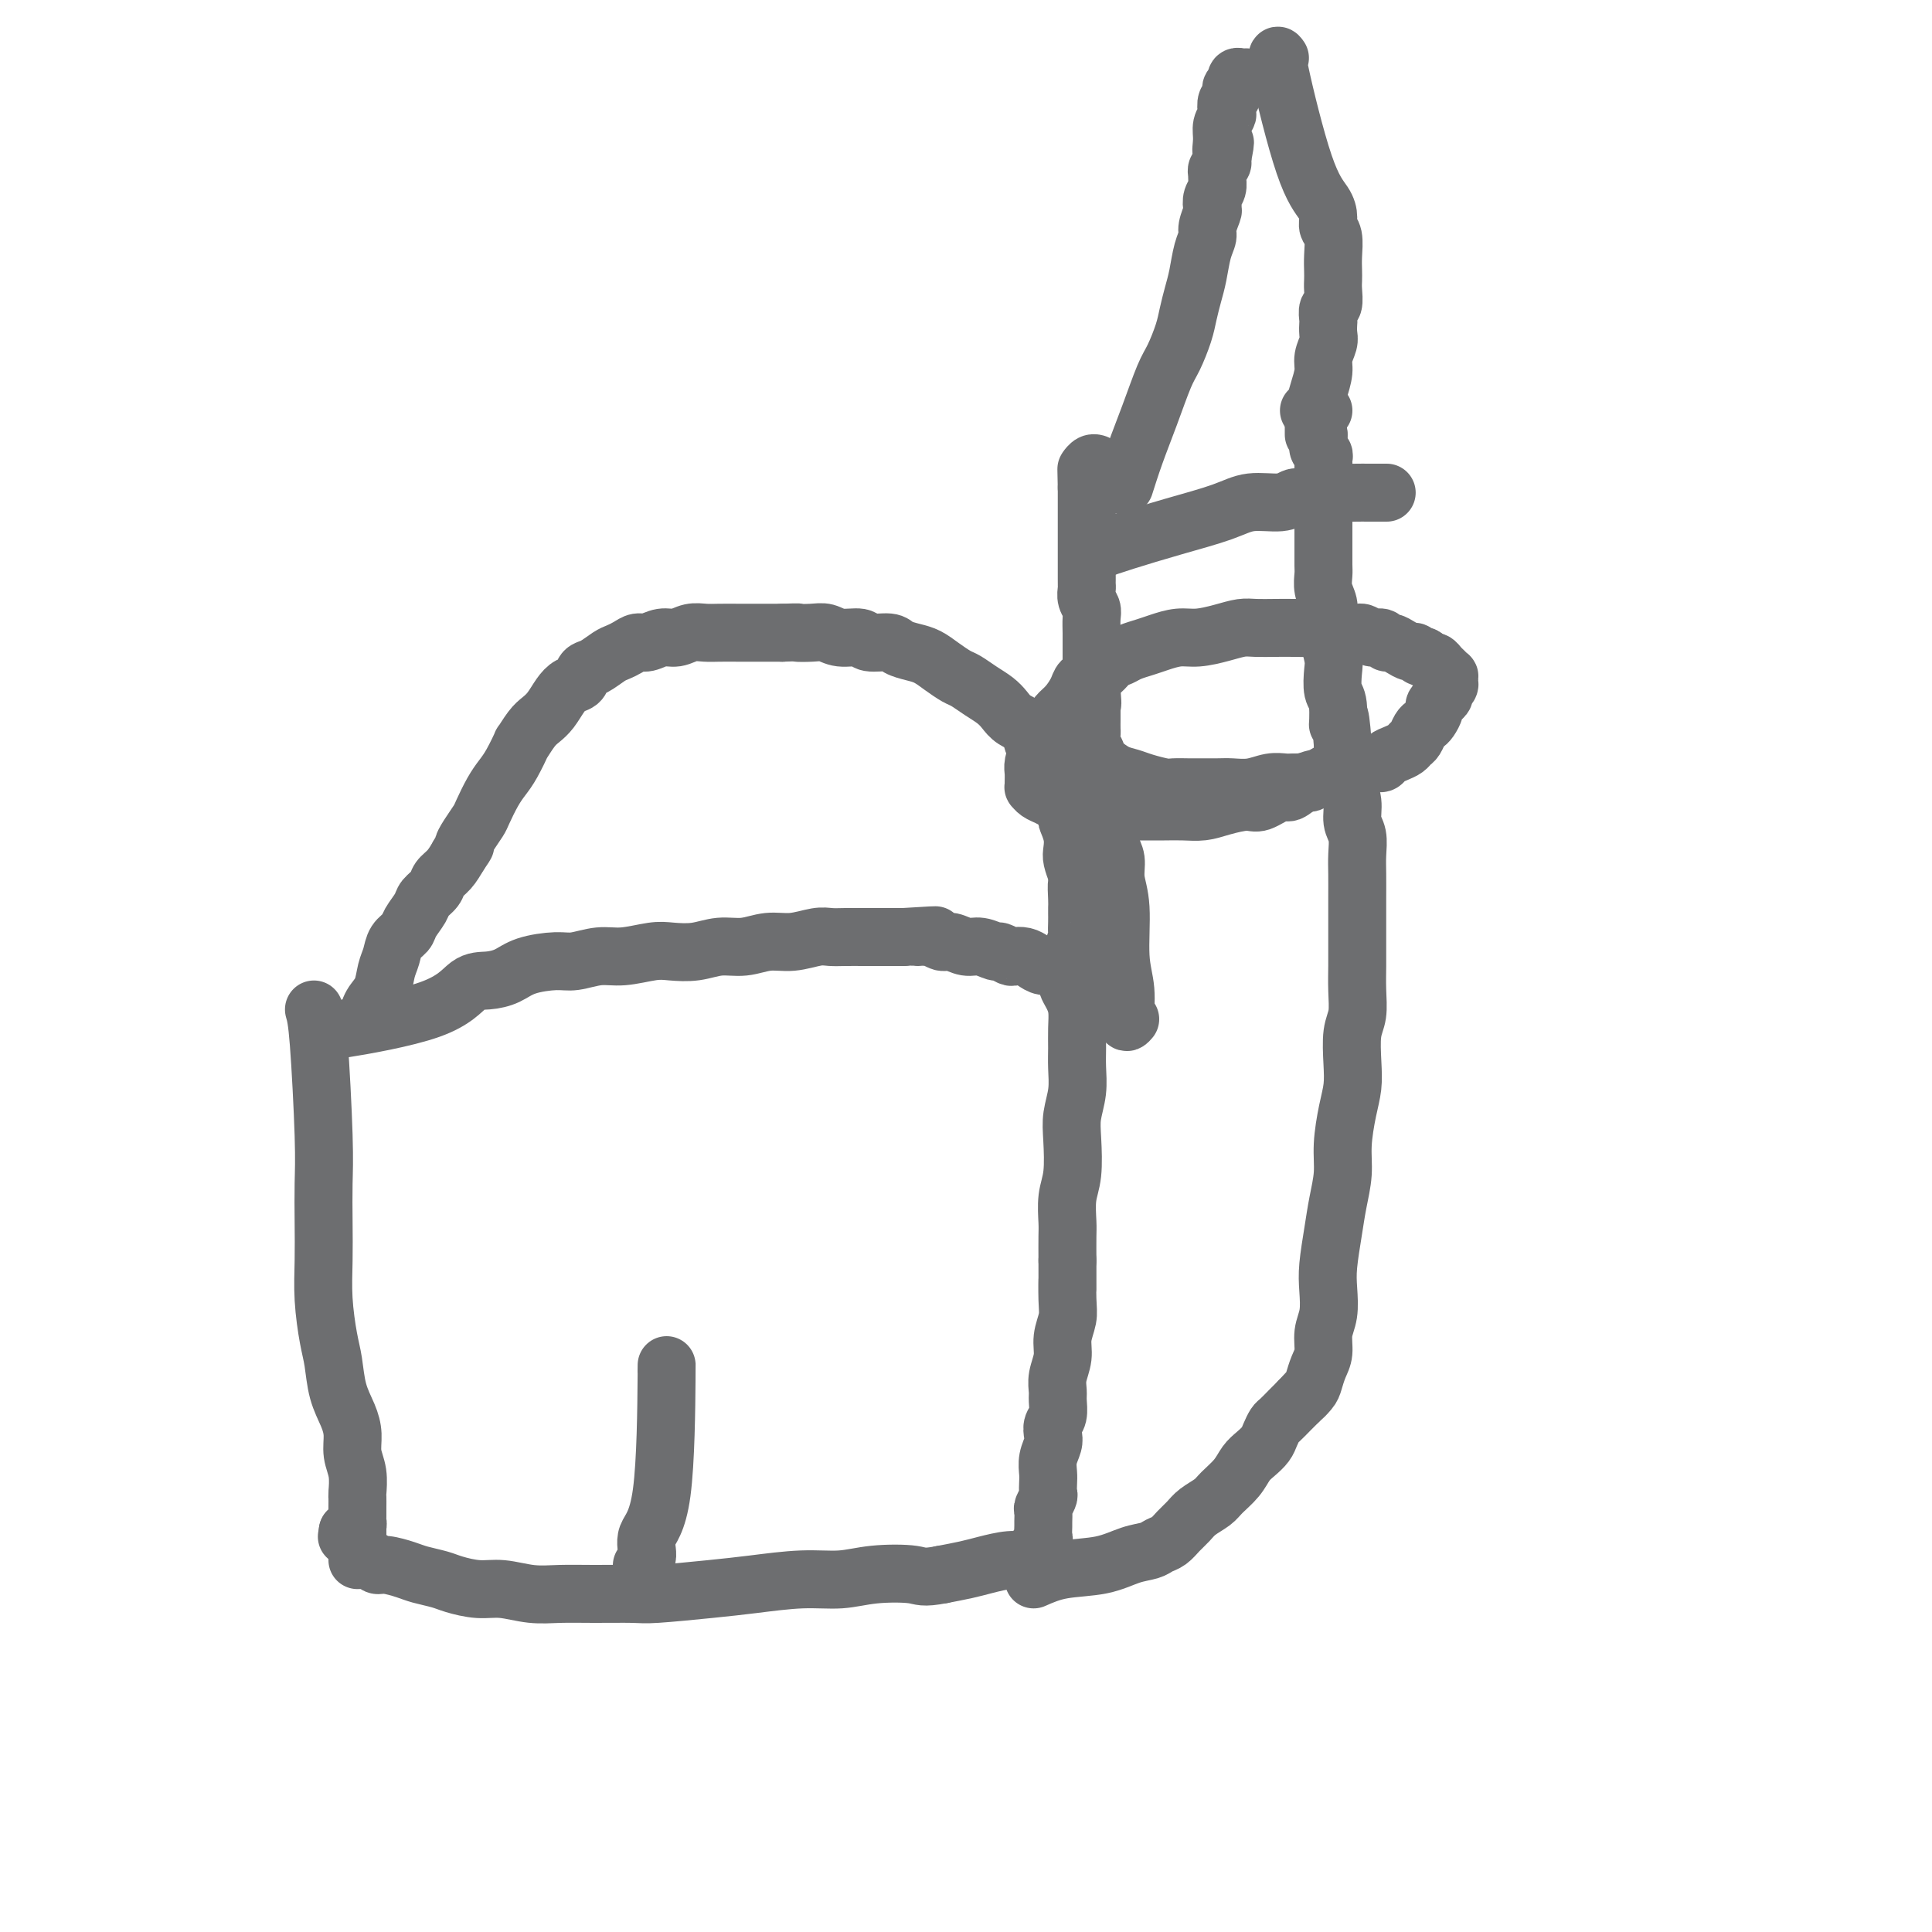
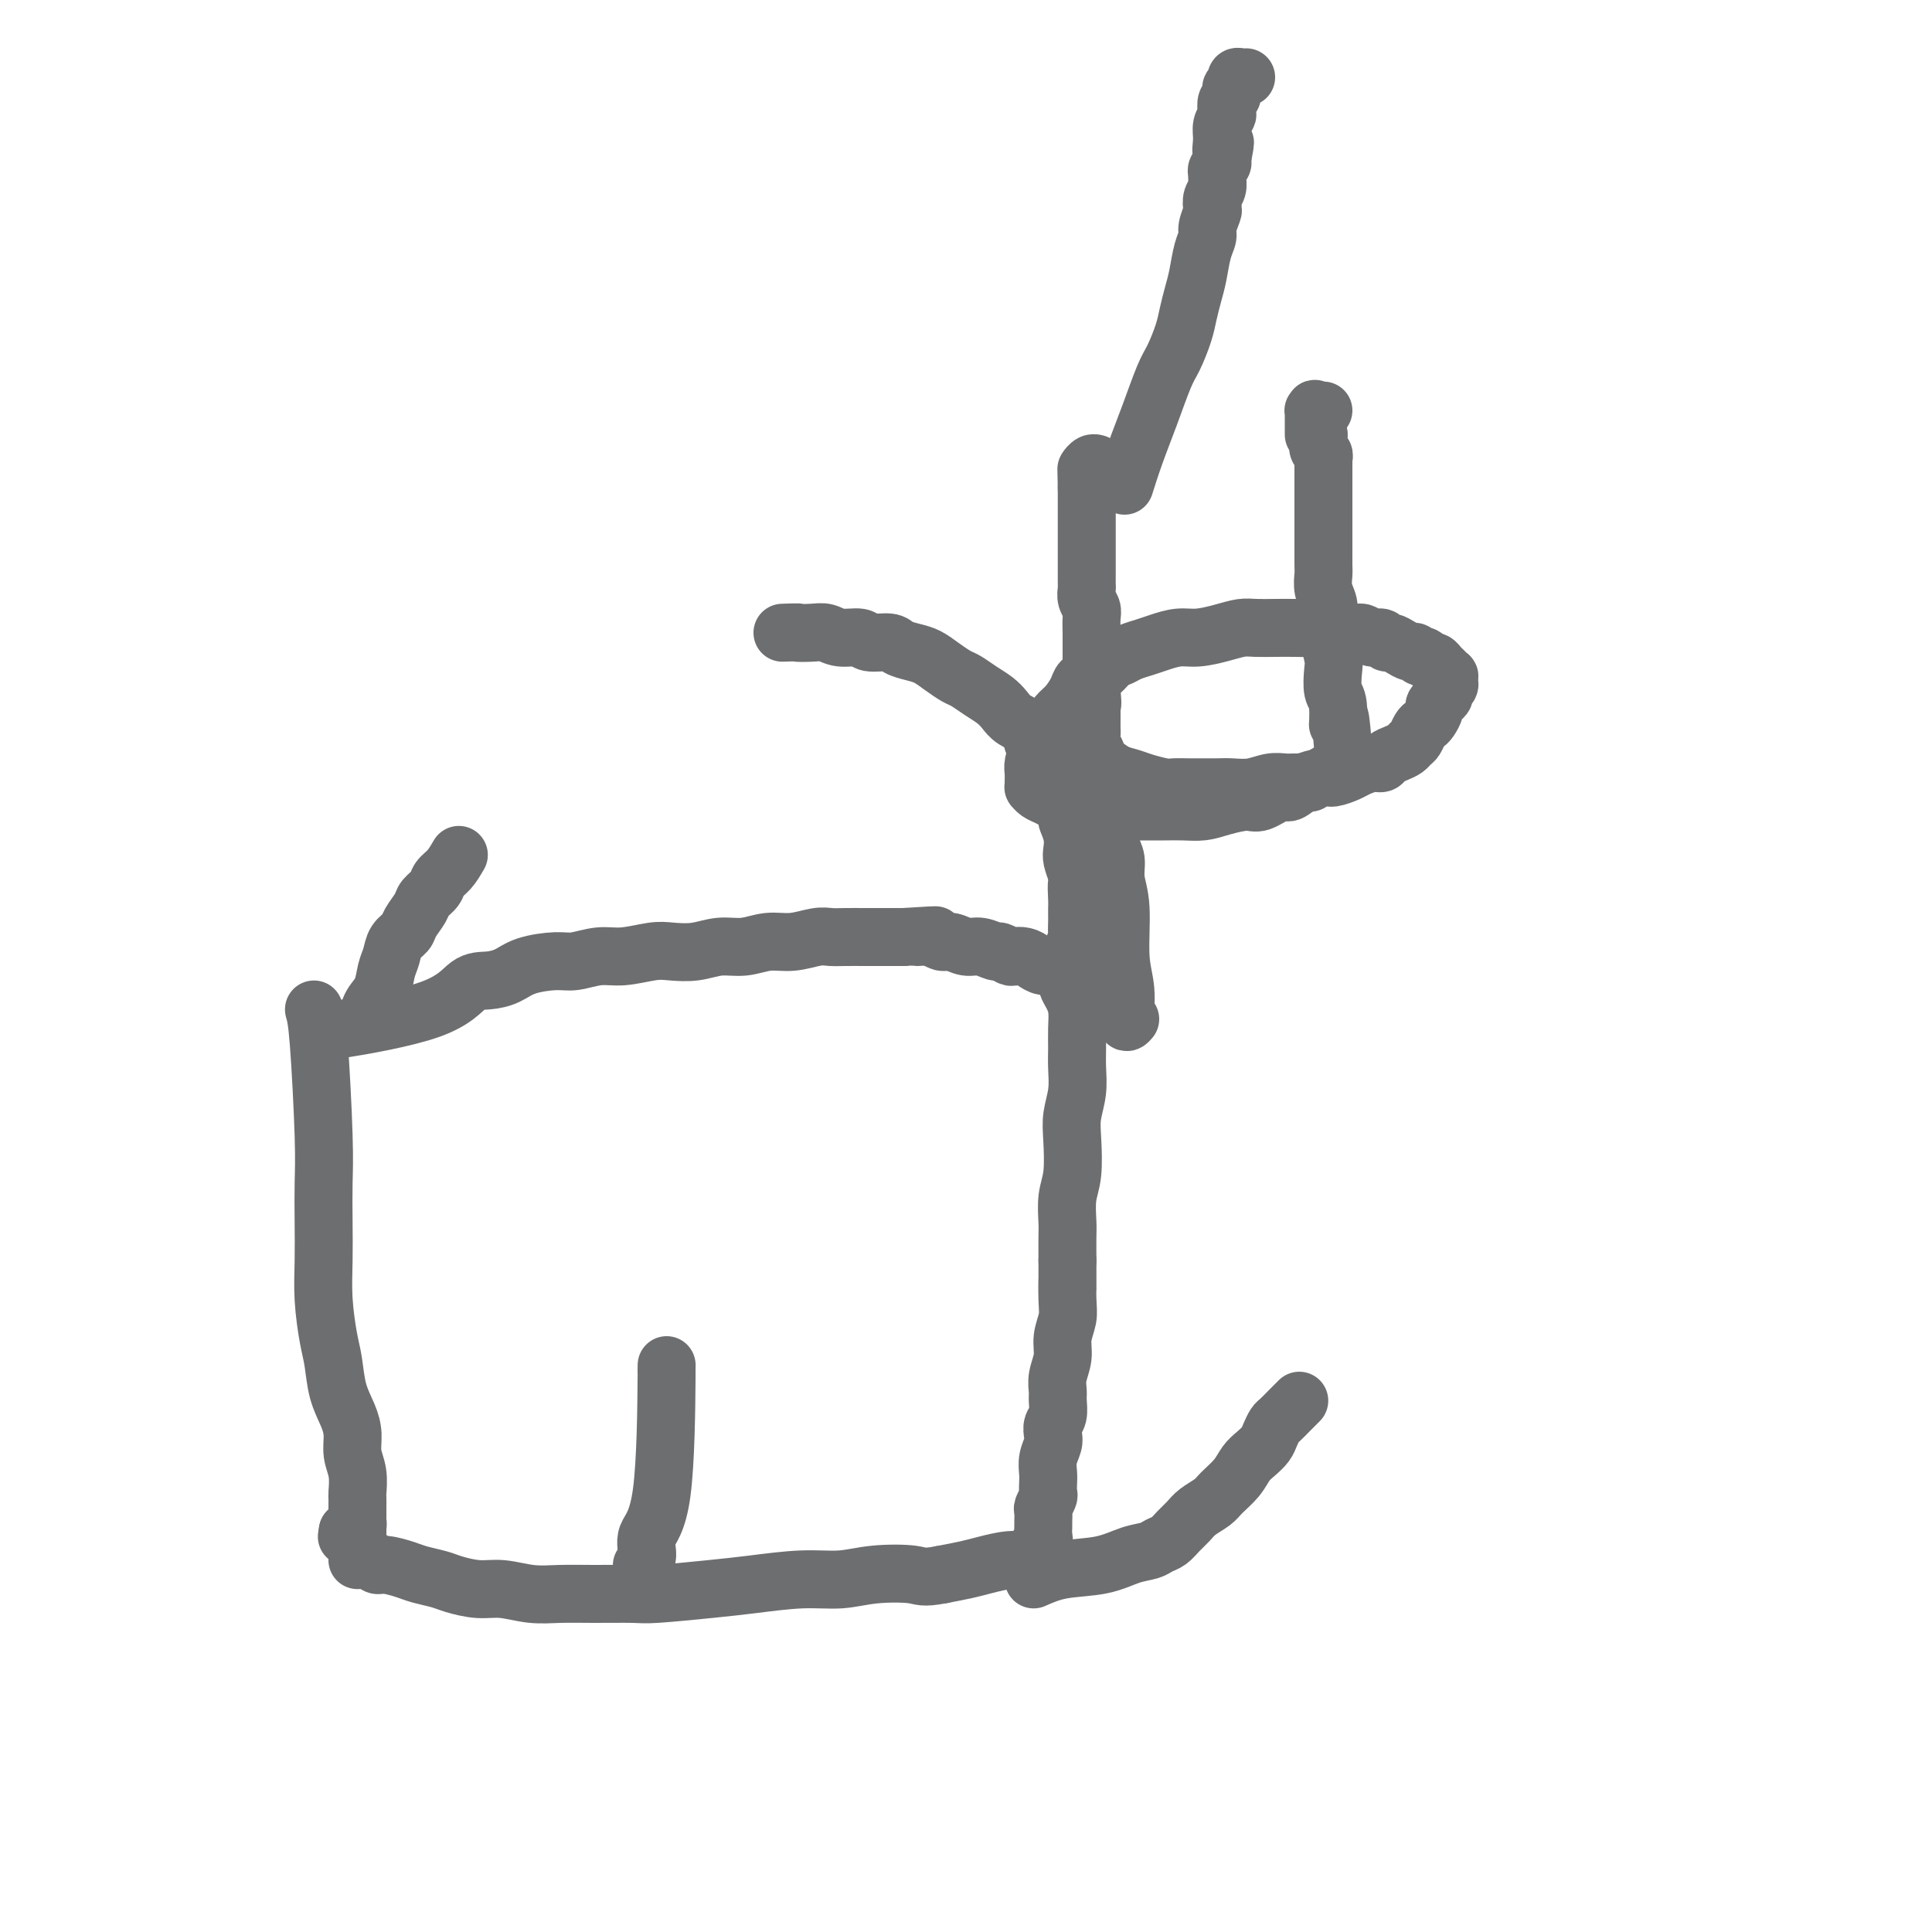
<svg xmlns="http://www.w3.org/2000/svg" viewBox="0 0 400 400" version="1.1">
  <g fill="none" stroke="#6D6E70" stroke-width="12" stroke-linecap="round" stroke-linejoin="round">
    <path d="M65,209c0.310,1.059 0.619,2.118 1,7c0.381,4.882 0.833,13.586 1,19c0.167,5.414 0.048,7.536 0,10c-0.048,2.464 -0.024,5.269 0,8c0.024,2.731 0.047,5.387 0,8c-0.047,2.613 -0.164,5.181 0,8c0.164,2.819 0.608,5.888 1,8c0.392,2.112 0.731,3.268 1,5c0.269,1.732 0.468,4.041 1,6c0.532,1.959 1.396,3.569 2,5c0.604,1.431 0.946,2.683 1,4c0.054,1.317 -0.182,2.699 0,4c0.182,1.301 0.781,2.520 1,4c0.219,1.480 0.059,3.222 0,4c-0.059,0.778 -0.016,0.591 0,1c0.016,0.409 0.004,1.415 0,2c-0.004,0.585 -0.000,0.748 0,1c0.000,0.252 -0.003,0.593 0,1c0.003,0.407 0.012,0.880 0,1c-0.012,0.120 -0.044,-0.112 0,0c0.044,0.112 0.166,0.569 0,1c-0.166,0.431 -0.619,0.838 -1,1c-0.381,0.162 -0.691,0.081 -1,0" />
    <path d="M72,317c-0.333,2.000 -0.167,1.000 0,0" />
    <path d="M69,213c-0.976,0.308 -1.951,0.616 2,0c3.951,-0.616 12.830,-2.158 18,-4c5.170,-1.842 6.631,-3.986 8,-5c1.369,-1.014 2.647,-0.897 4,-1c1.353,-0.103 2.780,-0.424 4,-1c1.220,-0.576 2.232,-1.407 4,-2c1.768,-0.593 4.294,-0.947 6,-1c1.706,-0.053 2.594,0.196 4,0c1.406,-0.196 3.330,-0.836 5,-1c1.670,-0.164 3.085,0.148 5,0c1.915,-0.148 4.328,-0.757 6,-1c1.672,-0.243 2.603,-0.122 4,0c1.397,0.122 3.261,0.244 5,0c1.739,-0.244 3.354,-0.854 5,-1c1.646,-0.146 3.322,0.171 5,0c1.678,-0.171 3.358,-0.830 5,-1c1.642,-0.170 3.247,0.151 5,0c1.753,-0.151 3.655,-0.772 5,-1c1.345,-0.228 2.134,-0.061 3,0c0.866,0.061 1.809,0.016 3,0c1.191,-0.016 2.628,-0.004 4,0c1.372,0.004 2.678,0.001 4,0c1.322,-0.001 2.661,-0.001 4,0" />
    <path d="M187,194c11.739,-0.756 5.088,-0.146 3,0c-2.088,0.146 0.387,-0.172 2,0c1.613,0.172 2.362,0.835 3,1c0.638,0.165 1.164,-0.167 2,0c0.836,0.167 1.982,0.833 3,1c1.018,0.167 1.907,-0.165 3,0c1.093,0.165 2.390,0.828 3,1c0.610,0.172 0.534,-0.147 1,0c0.466,0.147 1.476,0.761 2,1c0.524,0.239 0.564,0.102 1,0c0.436,-0.102 1.269,-0.168 2,0c0.731,0.168 1.362,0.570 2,1c0.638,0.430 1.285,0.889 2,1c0.715,0.111 1.497,-0.126 2,0c0.503,0.126 0.726,0.613 1,1c0.274,0.387 0.599,0.672 1,1c0.401,0.328 0.878,0.698 1,1c0.122,0.302 -0.111,0.534 0,1c0.111,0.466 0.565,1.166 1,2c0.435,0.834 0.850,1.804 1,3c0.150,1.196 0.037,2.619 0,4c-0.037,1.381 0.004,2.719 0,4c-0.004,1.281 -0.053,2.506 0,4c0.053,1.494 0.206,3.258 0,5c-0.206,1.742 -0.773,3.460 -1,5c-0.227,1.540 -0.113,2.900 0,5c0.113,2.100 0.226,4.941 0,7c-0.226,2.059 -0.793,3.335 -1,5c-0.207,1.665 -0.056,3.717 0,5c0.056,1.283 0.016,1.795 0,3c-0.016,1.205 -0.008,3.102 0,5" />
    <path d="M221,261c0.005,9.687 0.016,4.905 0,4c-0.016,-0.905 -0.061,2.067 0,4c0.061,1.933 0.227,2.825 0,4c-0.227,1.175 -0.846,2.631 -1,4c-0.154,1.369 0.156,2.650 0,4c-0.156,1.350 -0.777,2.770 -1,4c-0.223,1.230 -0.046,2.269 0,3c0.046,0.731 -0.039,1.154 0,2c0.039,0.846 0.203,2.116 0,3c-0.203,0.884 -0.772,1.381 -1,2c-0.228,0.619 -0.113,1.359 0,2c0.113,0.641 0.226,1.184 0,2c-0.226,0.816 -0.792,1.905 -1,3c-0.208,1.095 -0.060,2.195 0,3c0.060,0.805 0.030,1.314 0,2c-0.030,0.686 -0.061,1.550 0,2c0.061,0.450 0.212,0.487 0,1c-0.212,0.513 -0.789,1.503 -1,2c-0.211,0.497 -0.055,0.500 0,1c0.055,0.500 0.011,1.496 0,2c-0.011,0.504 0.013,0.516 0,1c-0.013,0.484 -0.063,1.439 0,2c0.063,0.561 0.239,0.729 0,1c-0.239,0.271 -0.894,0.646 -1,1c-0.106,0.354 0.338,0.686 0,1c-0.338,0.314 -1.457,0.609 -2,1c-0.543,0.391 -0.510,0.878 -1,1c-0.490,0.122 -1.502,-0.122 -3,0c-1.498,0.122 -3.480,0.610 -5,1c-1.520,0.390 -2.577,0.683 -4,1c-1.423,0.317 -3.211,0.659 -5,1" />
    <path d="M195,326c-4.056,0.791 -4.197,0.267 -6,0c-1.803,-0.267 -5.270,-0.279 -8,0c-2.730,0.279 -4.724,0.849 -7,1c-2.276,0.151 -4.835,-0.117 -8,0c-3.165,0.117 -6.935,0.620 -10,1c-3.065,0.380 -5.424,0.637 -9,1c-3.576,0.363 -8.370,0.830 -11,1c-2.630,0.170 -3.098,0.041 -5,0c-1.902,-0.041 -5.238,0.004 -8,0c-2.762,-0.004 -4.949,-0.057 -7,0c-2.051,0.057 -3.965,0.222 -6,0c-2.035,-0.222 -4.190,-0.833 -6,-1c-1.810,-0.167 -3.273,0.110 -5,0c-1.727,-0.110 -3.716,-0.608 -5,-1c-1.284,-0.392 -1.864,-0.678 -3,-1c-1.136,-0.322 -2.829,-0.678 -4,-1c-1.171,-0.322 -1.819,-0.608 -3,-1c-1.181,-0.392 -2.893,-0.890 -4,-1c-1.107,-0.110 -1.607,0.167 -2,0c-0.393,-0.167 -0.680,-0.777 -1,-1c-0.320,-0.223 -0.674,-0.060 -1,0c-0.326,0.060 -0.623,0.016 -1,0c-0.377,-0.016 -0.833,-0.003 -1,0c-0.167,0.003 -0.045,-0.003 0,0c0.045,0.003 0.012,0.015 0,0c-0.012,-0.015 -0.003,-0.055 0,-1c0.003,-0.945 0.001,-2.793 0,-4c-0.001,-1.207 -0.000,-1.773 0,-2c0.000,-0.227 0.000,-0.113 0,0" />
    <path d="M76,212c0.016,0.039 0.032,0.078 0,0c-0.032,-0.078 -0.110,-0.275 0,-1c0.110,-0.725 0.410,-1.980 1,-3c0.590,-1.020 1.472,-1.807 2,-3c0.528,-1.193 0.704,-2.794 1,-4c0.296,-1.206 0.713,-2.018 1,-3c0.287,-0.982 0.443,-2.136 1,-3c0.557,-0.864 1.515,-1.439 2,-2c0.485,-0.561 0.496,-1.109 1,-2c0.504,-0.891 1.500,-2.125 2,-3c0.500,-0.875 0.504,-1.392 1,-2c0.496,-0.608 1.483,-1.307 2,-2c0.517,-0.693 0.562,-1.379 1,-2c0.438,-0.621 1.268,-1.177 2,-2c0.732,-0.823 1.366,-1.911 2,-3" />
-     <path d="M95,177c2.207,-3.160 1.224,-2.061 1,-2c-0.224,0.061 0.310,-0.918 1,-2c0.690,-1.082 1.535,-2.269 2,-3c0.465,-0.731 0.549,-1.007 1,-2c0.451,-0.993 1.268,-2.705 2,-4c0.732,-1.295 1.379,-2.175 2,-3c0.621,-0.825 1.216,-1.597 2,-3c0.784,-1.403 1.757,-3.439 2,-4c0.243,-0.561 -0.244,0.352 0,0c0.244,-0.352 1.220,-1.968 2,-3c0.780,-1.032 1.365,-1.480 2,-2c0.635,-0.520 1.321,-1.113 2,-2c0.679,-0.887 1.350,-2.068 2,-3c0.650,-0.932 1.280,-1.615 2,-2c0.720,-0.385 1.530,-0.470 2,-1c0.470,-0.530 0.601,-1.504 1,-2c0.399,-0.496 1.066,-0.515 2,-1c0.934,-0.485 2.136,-1.435 3,-2c0.864,-0.565 1.389,-0.744 2,-1c0.611,-0.256 1.307,-0.589 2,-1c0.693,-0.411 1.382,-0.898 2,-1c0.618,-0.102 1.166,0.183 2,0c0.834,-0.183 1.955,-0.834 3,-1c1.045,-0.166 2.016,0.152 3,0c0.984,-0.152 1.982,-0.773 3,-1c1.018,-0.227 2.057,-0.061 3,0c0.943,0.061 1.788,0.016 3,0c1.212,-0.016 2.789,-0.004 4,0c1.211,0.004 2.057,0.001 3,0c0.943,-0.001 1.984,-0.000 3,0c1.016,0.000 2.008,0.000 3,0" />
    <path d="M162,131c4.405,-0.159 2.917,-0.058 3,0c0.083,0.058 1.735,0.072 3,0c1.265,-0.072 2.142,-0.230 3,0c0.858,0.230 1.695,0.849 3,1c1.305,0.151 3.076,-0.167 4,0c0.924,0.167 0.999,0.817 2,1c1.001,0.183 2.928,-0.103 4,0c1.072,0.103 1.288,0.595 2,1c0.712,0.405 1.919,0.724 3,1c1.081,0.276 2.036,0.511 3,1c0.964,0.489 1.939,1.233 3,2c1.061,0.767 2.210,1.556 3,2c0.790,0.444 1.221,0.542 2,1c0.779,0.458 1.904,1.276 3,2c1.096,0.724 2.162,1.352 3,2c0.838,0.648 1.447,1.314 2,2c0.553,0.686 1.050,1.391 2,2c0.950,0.609 2.353,1.122 3,2c0.647,0.878 0.537,2.122 1,3c0.463,0.878 1.500,1.390 2,2c0.500,0.610 0.463,1.317 1,2c0.537,0.683 1.647,1.343 2,2c0.353,0.657 -0.050,1.312 0,2c0.050,0.688 0.553,1.408 1,2c0.447,0.592 0.838,1.054 1,2c0.162,0.946 0.095,2.374 0,3c-0.095,0.626 -0.219,0.450 0,1c0.219,0.550 0.780,1.828 1,3c0.220,1.172 0.098,2.239 0,3c-0.098,0.761 -0.171,1.218 0,2c0.171,0.782 0.585,1.891 1,3" />
    <path d="M223,181c0.619,3.550 0.166,1.923 0,2c-0.166,0.077 -0.045,1.856 0,3c0.045,1.144 0.013,1.652 0,2c-0.013,0.348 -0.008,0.536 0,1c0.008,0.464 0.017,1.206 0,2c-0.017,0.794 -0.061,1.641 0,2c0.061,0.359 0.227,0.229 0,1c-0.227,0.771 -0.845,2.444 -1,3c-0.155,0.556 0.155,-0.006 0,0c-0.155,0.006 -0.774,0.580 -1,1c-0.226,0.420 -0.061,0.687 0,1c0.061,0.313 0.016,0.671 0,1c-0.016,0.329 -0.004,0.627 0,1c0.004,0.373 0.001,0.821 0,1c-0.001,0.179 -0.001,0.090 0,0" />
    <path d="M214,327c1.783,-0.786 3.566,-1.573 6,-2c2.434,-0.427 5.520,-0.495 8,-1c2.480,-0.505 4.355,-1.448 6,-2c1.645,-0.552 3.060,-0.714 4,-1c0.940,-0.286 1.406,-0.695 2,-1c0.594,-0.305 1.318,-0.504 2,-1c0.682,-0.496 1.322,-1.287 2,-2c0.678,-0.713 1.393,-1.349 2,-2c0.607,-0.651 1.107,-1.319 2,-2c0.893,-0.681 2.178,-1.376 3,-2c0.822,-0.624 1.180,-1.178 2,-2c0.820,-0.822 2.104,-1.910 3,-3c0.896,-1.090 1.406,-2.180 2,-3c0.594,-0.820 1.272,-1.371 2,-2c0.728,-0.629 1.508,-1.337 2,-2c0.492,-0.663 0.698,-1.280 1,-2c0.302,-0.720 0.699,-1.544 1,-2c0.301,-0.456 0.504,-0.546 1,-1c0.496,-0.454 1.285,-1.273 2,-2c0.715,-0.727 1.358,-1.364 2,-2" />
-     <path d="M269,290c4.356,-4.674 1.746,-1.859 1,-1c-0.746,0.859 0.374,-0.237 1,-1c0.626,-0.763 0.760,-1.192 1,-2c0.240,-0.808 0.586,-1.993 1,-3c0.414,-1.007 0.895,-1.834 1,-3c0.105,-1.166 -0.165,-2.670 0,-4c0.165,-1.330 0.765,-2.486 1,-4c0.235,-1.514 0.105,-3.387 0,-5c-0.105,-1.613 -0.187,-2.967 0,-5c0.187,-2.033 0.641,-4.745 1,-7c0.359,-2.255 0.622,-4.052 1,-6c0.378,-1.948 0.872,-4.049 1,-6c0.128,-1.951 -0.110,-3.754 0,-6c0.110,-2.246 0.569,-4.935 1,-7c0.431,-2.065 0.833,-3.506 1,-5c0.167,-1.494 0.097,-3.039 0,-5c-0.097,-1.961 -0.222,-4.337 0,-6c0.222,-1.663 0.792,-2.615 1,-4c0.208,-1.385 0.056,-3.205 0,-5c-0.056,-1.795 -0.015,-3.565 0,-5c0.015,-1.435 0.004,-2.536 0,-4c-0.004,-1.464 0.000,-3.291 0,-5c-0.000,-1.709 -0.004,-3.299 0,-5c0.004,-1.701 0.016,-3.511 0,-5c-0.016,-1.489 -0.061,-2.656 0,-4c0.061,-1.344 0.227,-2.866 0,-4c-0.227,-1.134 -0.848,-1.881 -1,-3c-0.152,-1.119 0.165,-2.609 0,-4c-0.165,-1.391 -0.814,-2.682 -1,-4c-0.186,-1.318 0.090,-2.662 0,-4c-0.090,-1.338 -0.545,-2.669 -1,-4" />
    <path d="M278,154c-0.707,-9.360 -0.973,-4.760 -1,-4c-0.027,0.760 0.185,-2.319 0,-4c-0.185,-1.681 -0.767,-1.965 -1,-3c-0.233,-1.035 -0.115,-2.822 0,-4c0.115,-1.178 0.228,-1.746 0,-3c-0.228,-1.254 -0.797,-3.192 -1,-4c-0.203,-0.808 -0.040,-0.486 0,-1c0.040,-0.514 -0.042,-1.866 0,-3c0.042,-1.134 0.207,-2.052 0,-3c-0.207,-0.948 -0.788,-1.926 -1,-3c-0.212,-1.074 -0.057,-2.244 0,-3c0.057,-0.756 0.015,-1.099 0,-2c-0.015,-0.901 -0.004,-2.362 0,-3c0.004,-0.638 0.001,-0.454 0,-1c-0.001,-0.546 -0.000,-1.824 0,-3c0.000,-1.176 0.000,-2.251 0,-3c-0.000,-0.749 -0.000,-1.170 0,-2c0.000,-0.830 0.000,-2.067 0,-3c-0.000,-0.933 -0.000,-1.560 0,-2c0.000,-0.440 0.000,-0.691 0,-1c-0.000,-0.309 -0.000,-0.674 0,-1c0.000,-0.326 0.001,-0.612 0,-1c-0.001,-0.388 -0.004,-0.877 0,-1c0.004,-0.123 0.015,0.121 0,0c-0.015,-0.121 -0.057,-0.606 0,-1c0.057,-0.394 0.211,-0.697 0,-1c-0.211,-0.303 -0.789,-0.606 -1,-1c-0.211,-0.394 -0.057,-0.879 0,-1c0.057,-0.121 0.015,0.121 0,0c-0.015,-0.121 -0.004,-0.606 0,-1c0.004,-0.394 0.002,-0.697 0,-1" />
    <path d="M273,90c-1.000,-10.080 -1.000,-3.279 -1,-1c0.000,2.279 0.000,0.036 0,-1c-0.000,-1.036 -0.001,-0.866 0,-1c0.001,-0.134 0.003,-0.572 0,-1c-0.003,-0.428 -0.011,-0.847 0,-1c0.011,-0.153 0.041,-0.041 0,0c-0.041,0.041 -0.155,0.011 0,0c0.155,-0.011 0.578,-0.003 1,0c0.422,0.003 0.845,0.001 1,0c0.155,-0.001 0.044,-0.000 0,0c-0.044,0.000 -0.022,0.000 0,0" />
    <path d="M234,211c-0.455,0.537 -0.911,1.075 -1,0c-0.089,-1.075 0.187,-3.761 0,-6c-0.187,-2.239 -0.838,-4.030 -1,-7c-0.162,-2.970 0.167,-7.117 0,-10c-0.167,-2.883 -0.828,-4.501 -1,-6c-0.172,-1.499 0.146,-2.880 0,-4c-0.146,-1.120 -0.756,-1.980 -1,-3c-0.244,-1.020 -0.122,-2.198 0,-3c0.122,-0.802 0.244,-1.226 0,-2c-0.244,-0.774 -0.854,-1.898 -1,-3c-0.146,-1.102 0.172,-2.182 0,-3c-0.172,-0.818 -0.835,-1.374 -1,-2c-0.165,-0.626 0.166,-1.324 0,-2c-0.166,-0.676 -0.829,-1.332 -1,-2c-0.171,-0.668 0.150,-1.349 0,-2c-0.150,-0.651 -0.772,-1.274 -1,-2c-0.228,-0.726 -0.061,-1.557 0,-2c0.061,-0.443 0.016,-0.500 0,-1c-0.016,-0.500 -0.004,-1.443 0,-2c0.004,-0.557 0.001,-0.727 0,-1c-0.001,-0.273 -0.000,-0.649 0,-1c0.000,-0.351 0.000,-0.675 0,-1" />
    <path d="M226,146c-1.238,-10.174 -0.332,-3.110 0,-1c0.332,2.110 0.089,-0.733 0,-2c-0.089,-1.267 -0.024,-0.958 0,-1c0.024,-0.042 0.006,-0.434 0,-1c-0.006,-0.566 -0.002,-1.305 0,-2c0.002,-0.695 0.000,-1.345 0,-2c-0.000,-0.655 0.001,-1.316 0,-2c-0.001,-0.684 -0.004,-1.390 0,-2c0.004,-0.610 0.015,-1.123 0,-2c-0.015,-0.877 -0.057,-2.119 0,-3c0.057,-0.881 0.211,-1.402 0,-2c-0.211,-0.598 -0.789,-1.273 -1,-2c-0.211,-0.727 -0.057,-1.504 0,-2c0.057,-0.496 0.015,-0.709 0,-1c-0.015,-0.291 -0.004,-0.658 0,-1c0.004,-0.342 0.001,-0.659 0,-1c-0.001,-0.341 -0.000,-0.706 0,-1c0.000,-0.294 0.000,-0.517 0,-1c-0.000,-0.483 -0.000,-1.228 0,-2c0.000,-0.772 0.000,-1.573 0,-2c-0.000,-0.427 -0.000,-0.482 0,-1c0.000,-0.518 0.000,-1.501 0,-2c-0.000,-0.499 -0.000,-0.516 0,-1c0.000,-0.484 0.000,-1.435 0,-2c-0.000,-0.565 -0.000,-0.743 0,-1c0.000,-0.257 0.000,-0.594 0,-1c-0.000,-0.406 -0.000,-0.882 0,-1c0.000,-0.118 0.000,0.123 0,0c-0.000,-0.123 -0.000,-0.610 0,-1c0.000,-0.390 0.000,-0.683 0,-1c-0.000,-0.317 -0.000,-0.659 0,-1" />
    <path d="M225,101c-0.155,-7.139 -0.041,-2.488 0,-1c0.041,1.488 0.010,-0.189 0,-1c-0.010,-0.811 0.000,-0.757 0,-1c-0.000,-0.243 -0.010,-0.783 0,-1c0.010,-0.217 0.041,-0.111 0,0c-0.041,0.111 -0.155,0.226 0,0c0.155,-0.226 0.580,-0.791 1,-1c0.420,-0.209 0.834,-0.060 1,0c0.166,0.060 0.083,0.030 0,0" />
    <path d="M233,100c-0.157,0.495 -0.313,0.991 0,0c0.313,-0.991 1.096,-3.468 2,-6c0.904,-2.532 1.930,-5.117 3,-8c1.070,-2.883 2.185,-6.063 3,-8c0.815,-1.937 1.332,-2.631 2,-4c0.668,-1.369 1.488,-3.413 2,-5c0.512,-1.587 0.716,-2.719 1,-4c0.284,-1.281 0.650,-2.712 1,-4c0.350,-1.288 0.686,-2.433 1,-4c0.314,-1.567 0.606,-3.557 1,-5c0.394,-1.443 0.889,-2.340 1,-3c0.111,-0.660 -0.163,-1.083 0,-2c0.163,-0.917 0.761,-2.330 1,-3c0.239,-0.670 0.117,-0.599 0,-1c-0.117,-0.401 -0.228,-1.273 0,-2c0.228,-0.727 0.797,-1.308 1,-2c0.203,-0.692 0.041,-1.495 0,-2c-0.041,-0.505 0.041,-0.713 0,-1c-0.041,-0.287 -0.203,-0.654 0,-1c0.203,-0.346 0.772,-0.670 1,-1c0.228,-0.330 0.114,-0.665 0,-1" />
    <path d="M253,33c1.233,-5.942 0.317,-2.795 0,-2c-0.317,0.795 -0.033,-0.760 0,-2c0.033,-1.240 -0.184,-2.163 0,-3c0.184,-0.837 0.767,-1.586 1,-2c0.233,-0.414 0.114,-0.492 0,-1c-0.114,-0.508 -0.223,-1.446 0,-2c0.223,-0.554 0.778,-0.723 1,-1c0.222,-0.277 0.112,-0.662 0,-1c-0.112,-0.338 -0.227,-0.630 0,-1c0.227,-0.370 0.796,-0.817 1,-1c0.204,-0.183 0.044,-0.102 0,0c-0.044,0.102 0.027,0.223 0,0c-0.027,-0.223 -0.152,-0.792 0,-1c0.152,-0.208 0.579,-0.056 1,0c0.421,0.056 0.834,0.016 1,0c0.166,-0.016 0.083,-0.008 0,0" />
-     <path d="M265,12c-0.454,-0.662 -0.907,-1.323 0,3c0.907,4.323 3.175,13.632 5,19c1.825,5.368 3.207,6.796 4,8c0.793,1.204 0.997,2.185 1,3c0.003,0.815 -0.195,1.464 0,2c0.195,0.536 0.784,0.957 1,2c0.216,1.043 0.059,2.707 0,4c-0.059,1.293 -0.020,2.215 0,3c0.020,0.785 0.019,1.433 0,2c-0.019,0.567 -0.058,1.054 0,2c0.058,0.946 0.211,2.351 0,3c-0.211,0.649 -0.788,0.543 -1,1c-0.212,0.457 -0.061,1.476 0,2c0.061,0.524 0.031,0.551 0,1c-0.031,0.449 -0.064,1.320 0,2c0.064,0.680 0.225,1.170 0,2c-0.225,0.830 -0.834,2.002 -1,3c-0.166,0.998 0.113,1.823 0,3c-0.113,1.177 -0.618,2.707 -1,4c-0.382,1.293 -0.641,2.348 -1,3c-0.359,0.652 -0.817,0.901 -1,1c-0.183,0.099 -0.092,0.050 0,0" />
-     <path d="M227,114c1.670,-0.580 3.339,-1.159 6,-2c2.661,-0.841 6.313,-1.942 10,-3c3.687,-1.058 7.409,-2.072 10,-3c2.591,-0.928 4.052,-1.769 6,-2c1.948,-0.231 4.382,0.148 6,0c1.618,-0.148 2.419,-0.824 3,-1c0.581,-0.176 0.942,0.149 2,0c1.058,-0.149 2.812,-0.772 4,-1c1.188,-0.228 1.811,-0.061 3,0c1.189,0.061 2.945,0.016 4,0c1.055,-0.016 1.411,-0.004 2,0c0.589,0.004 1.412,0.001 2,0c0.588,-0.001 0.942,-0.000 1,0c0.058,0.000 -0.180,0.000 0,0c0.180,-0.000 0.779,-0.000 1,0c0.221,0.000 0.063,0.000 0,0c-0.063,-0.000 -0.032,-0.000 0,0" />
    <path d="M223,154c-0.154,-0.180 -0.309,-0.361 0,0c0.309,0.361 1.081,1.262 2,2c0.919,0.738 1.983,1.312 3,2c1.017,0.688 1.986,1.491 3,2c1.014,0.509 2.072,0.725 3,1c0.928,0.275 1.727,0.610 3,1c1.273,0.390 3.019,0.837 4,1c0.981,0.163 1.195,0.043 2,0c0.805,-0.043 2.199,-0.011 3,0c0.801,0.011 1.008,-0.001 2,0c0.992,0.001 2.769,0.014 4,0c1.231,-0.014 1.915,-0.056 3,0c1.085,0.056 2.569,0.211 4,0c1.431,-0.211 2.808,-0.788 4,-1c1.192,-0.212 2.198,-0.061 3,0c0.802,0.061 1.401,0.030 2,0" />
    <path d="M268,162c4.695,-0.090 2.934,0.183 3,0c0.066,-0.183 1.961,-0.824 3,-1c1.039,-0.176 1.224,0.111 2,0c0.776,-0.111 2.144,-0.621 3,-1c0.856,-0.379 1.202,-0.626 2,-1c0.798,-0.374 2.049,-0.874 3,-1c0.951,-0.126 1.603,0.121 2,0c0.397,-0.121 0.540,-0.609 1,-1c0.460,-0.391 1.236,-0.686 2,-1c0.764,-0.314 1.514,-0.648 2,-1c0.486,-0.352 0.707,-0.723 1,-1c0.293,-0.277 0.657,-0.459 1,-1c0.343,-0.541 0.666,-1.440 1,-2c0.334,-0.560 0.681,-0.780 1,-1c0.319,-0.220 0.611,-0.440 1,-1c0.389,-0.560 0.874,-1.459 1,-2c0.126,-0.541 -0.106,-0.722 0,-1c0.106,-0.278 0.550,-0.653 1,-1c0.450,-0.347 0.905,-0.668 1,-1c0.095,-0.332 -0.171,-0.676 0,-1c0.171,-0.324 0.778,-0.627 1,-1c0.222,-0.373 0.060,-0.817 0,-1c-0.060,-0.183 -0.019,-0.105 0,0c0.019,0.105 0.016,0.236 0,0c-0.016,-0.236 -0.046,-0.838 0,-1c0.046,-0.162 0.167,0.115 0,0c-0.167,-0.115 -0.622,-0.622 -1,-1c-0.378,-0.378 -0.679,-0.627 -1,-1c-0.321,-0.373 -0.663,-0.870 -1,-1c-0.337,-0.130 -0.668,0.106 -1,0c-0.332,-0.106 -0.666,-0.553 -1,-1" />
    <path d="M295,136c-0.949,-0.710 -0.821,0.016 -1,0c-0.179,-0.016 -0.664,-0.774 -1,-1c-0.336,-0.226 -0.523,0.079 -1,0c-0.477,-0.079 -1.244,-0.542 -2,-1c-0.756,-0.458 -1.501,-0.911 -2,-1c-0.499,-0.089 -0.751,0.188 -1,0c-0.249,-0.188 -0.495,-0.839 -1,-1c-0.505,-0.161 -1.268,0.167 -2,0c-0.732,-0.167 -1.434,-0.829 -2,-1c-0.566,-0.171 -0.997,0.150 -2,0c-1.003,-0.150 -2.579,-0.772 -4,-1c-1.421,-0.228 -2.687,-0.062 -4,0c-1.313,0.062 -2.674,0.019 -4,0c-1.326,-0.019 -2.616,-0.015 -4,0c-1.384,0.015 -2.862,0.042 -4,0c-1.138,-0.042 -1.936,-0.152 -3,0c-1.064,0.152 -2.395,0.565 -4,1c-1.605,0.435 -3.483,0.890 -5,1c-1.517,0.110 -2.671,-0.125 -4,0c-1.329,0.125 -2.831,0.610 -4,1c-1.169,0.390 -2.004,0.686 -3,1c-0.996,0.314 -2.153,0.648 -3,1c-0.847,0.352 -1.383,0.724 -2,1c-0.617,0.276 -1.316,0.457 -2,1c-0.684,0.543 -1.352,1.448 -2,2c-0.648,0.552 -1.277,0.753 -2,1c-0.723,0.247 -1.542,0.541 -2,1c-0.458,0.459 -0.556,1.082 -1,2c-0.444,0.918 -1.235,2.132 -2,3c-0.765,0.868 -1.504,1.391 -2,2c-0.496,0.609 -0.748,1.305 -1,2" />
    <path d="M218,150c-1.337,1.992 -1.679,2.474 -2,3c-0.321,0.526 -0.622,1.098 -1,2c-0.378,0.902 -0.834,2.136 -1,3c-0.166,0.864 -0.042,1.359 0,2c0.042,0.641 0.003,1.429 0,2c-0.003,0.571 0.029,0.927 0,1c-0.029,0.073 -0.119,-0.135 0,0c0.119,0.135 0.447,0.614 1,1c0.553,0.386 1.332,0.678 2,1c0.668,0.322 1.227,0.675 2,1c0.773,0.325 1.760,0.623 3,1c1.240,0.377 2.733,0.833 4,1c1.267,0.167 2.310,0.045 4,0c1.690,-0.045 4.029,-0.015 6,0c1.971,0.015 3.575,0.014 5,0c1.425,-0.014 2.673,-0.040 4,0c1.327,0.040 2.733,0.146 4,0c1.267,-0.146 2.393,-0.545 4,-1c1.607,-0.455 3.693,-0.966 5,-1c1.307,-0.034 1.834,0.408 3,0c1.166,-0.408 2.970,-1.668 4,-2c1.030,-0.332 1.287,0.262 2,0c0.713,-0.262 1.881,-1.380 3,-2c1.119,-0.620 2.188,-0.740 3,-1c0.812,-0.260 1.367,-0.658 2,-1c0.633,-0.342 1.345,-0.628 2,-1c0.655,-0.372 1.253,-0.831 2,-1c0.747,-0.169 1.642,-0.048 2,0c0.358,0.048 0.179,0.024 0,0" />
    <path d="M138,284c0.020,-1.514 0.040,-3.029 0,2c-0.040,5.029 -0.140,16.601 -1,23c-0.860,6.399 -2.479,7.623 -3,9c-0.521,1.377 0.056,2.905 0,4c-0.056,1.095 -0.746,1.756 -1,2c-0.254,0.244 -0.073,0.070 0,0c0.073,-0.070 0.036,-0.035 0,0" />
  </g>
</svg>